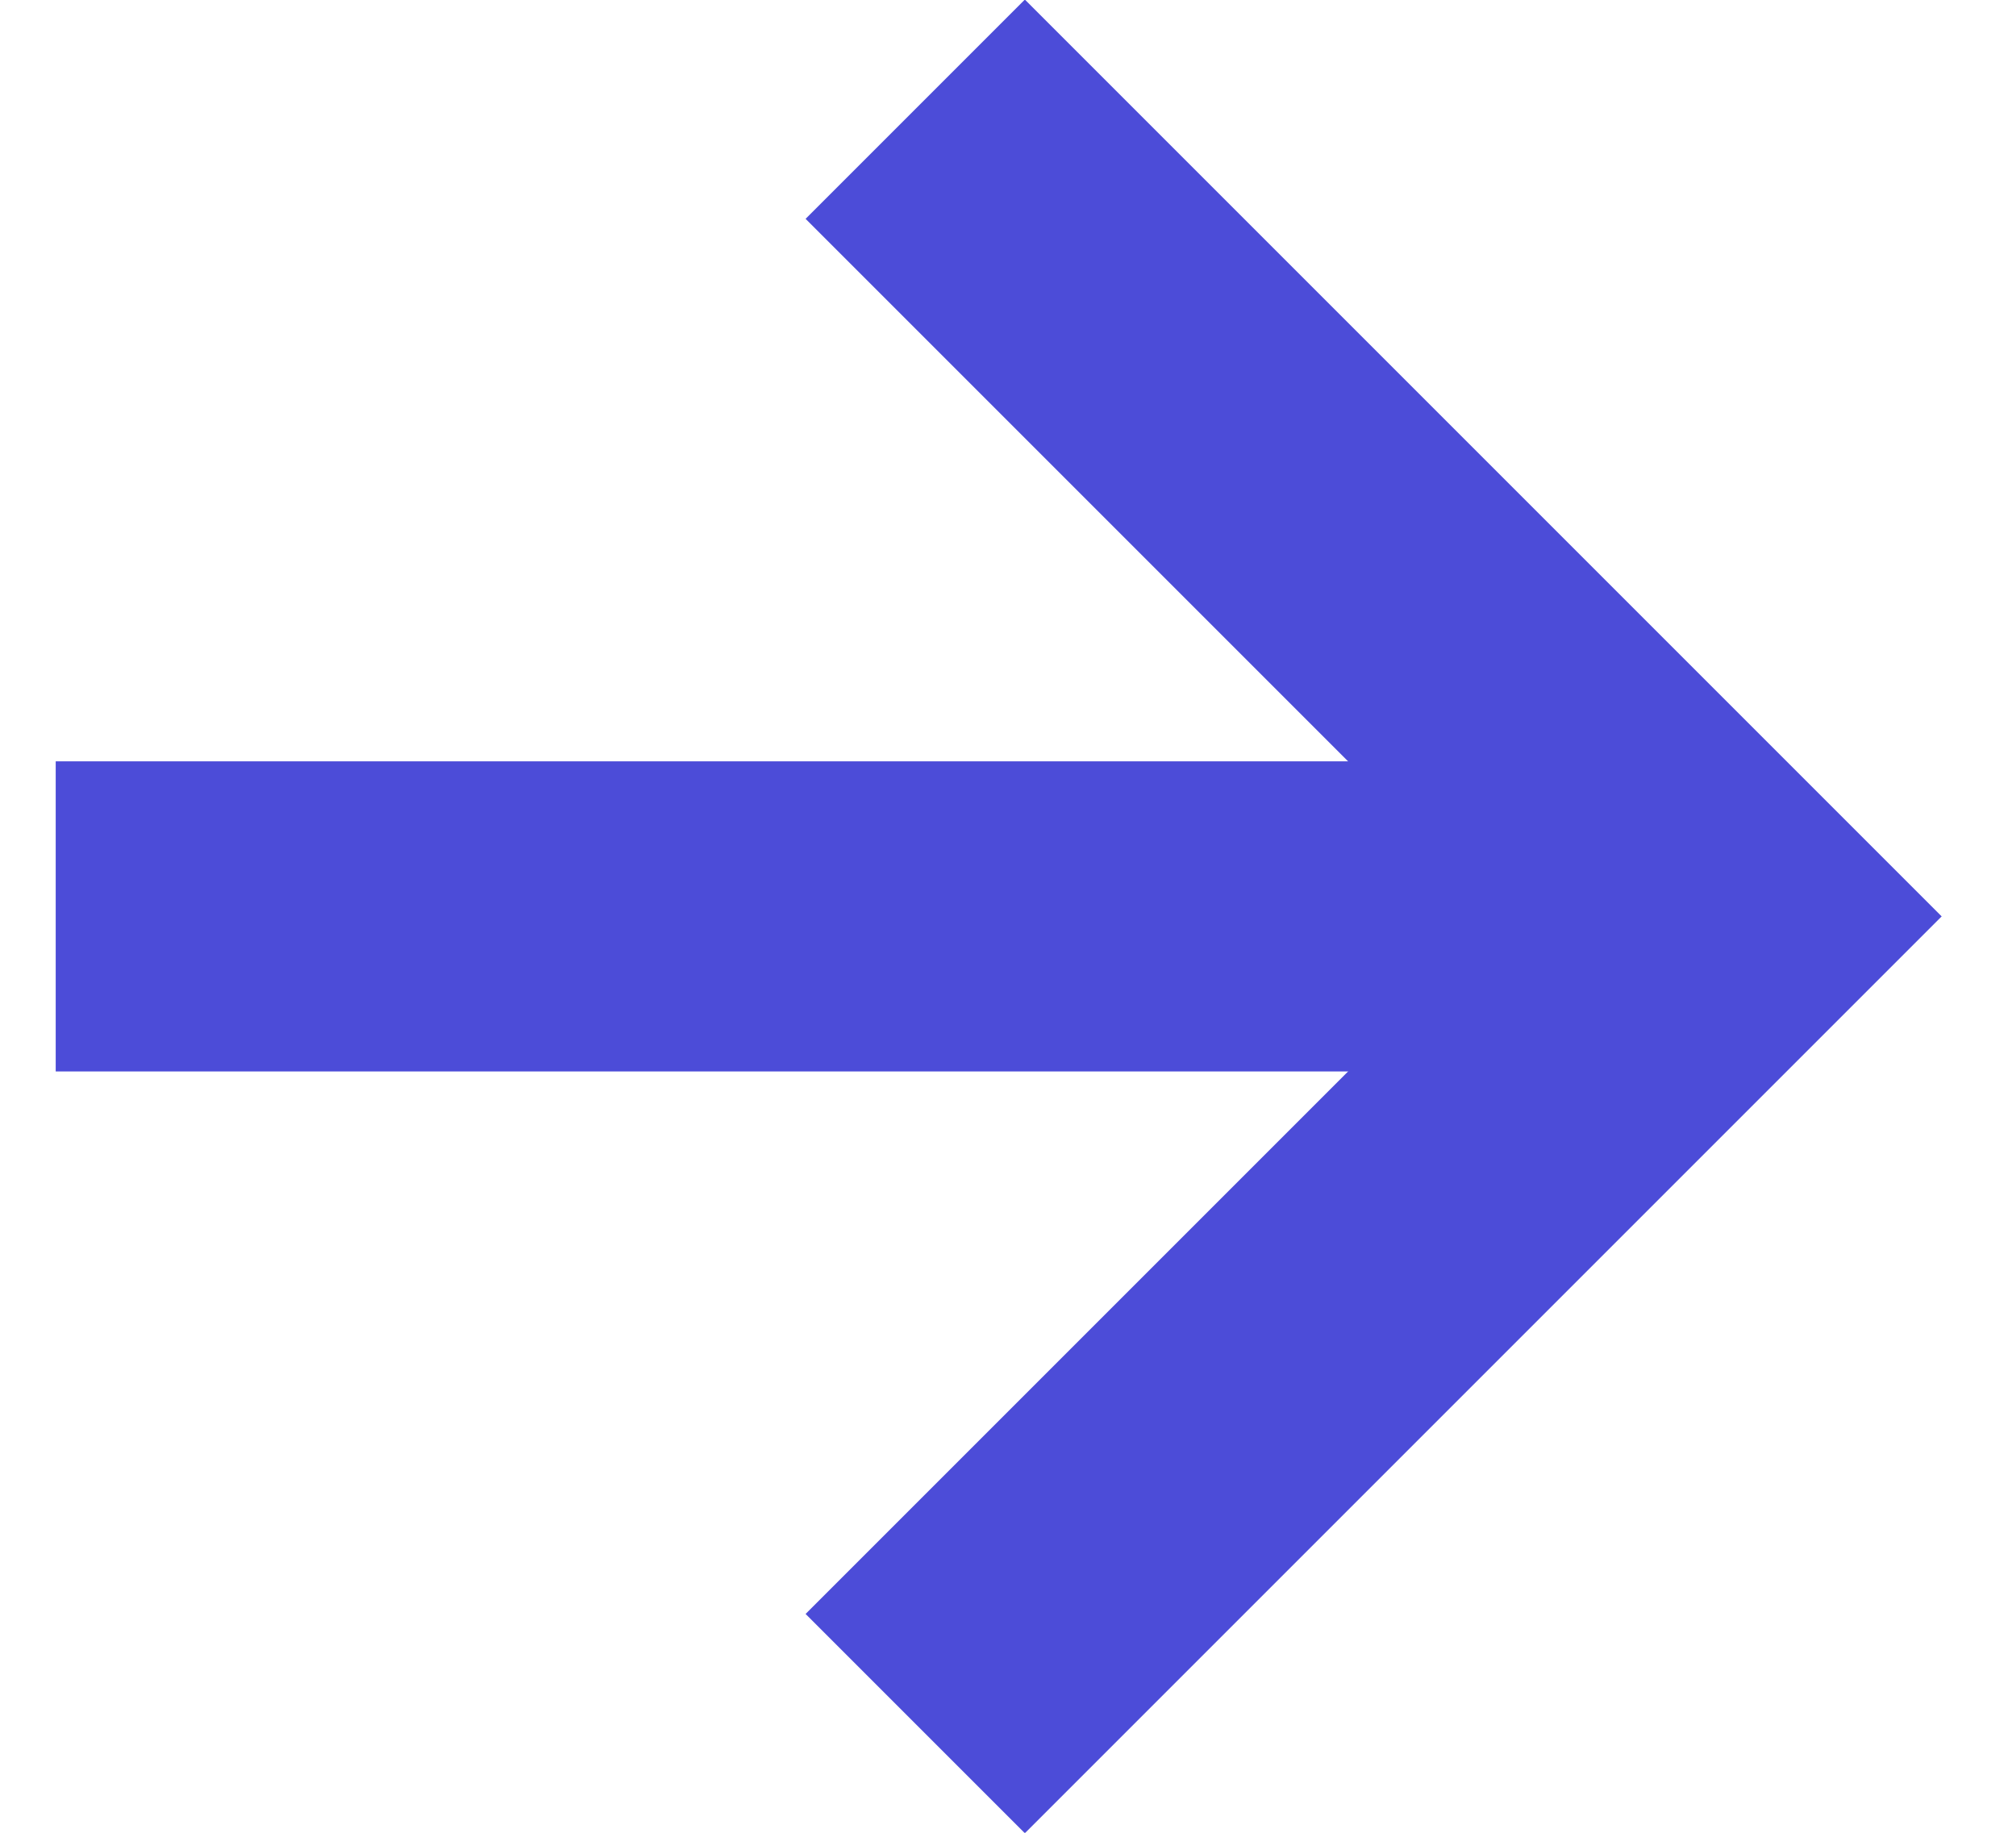
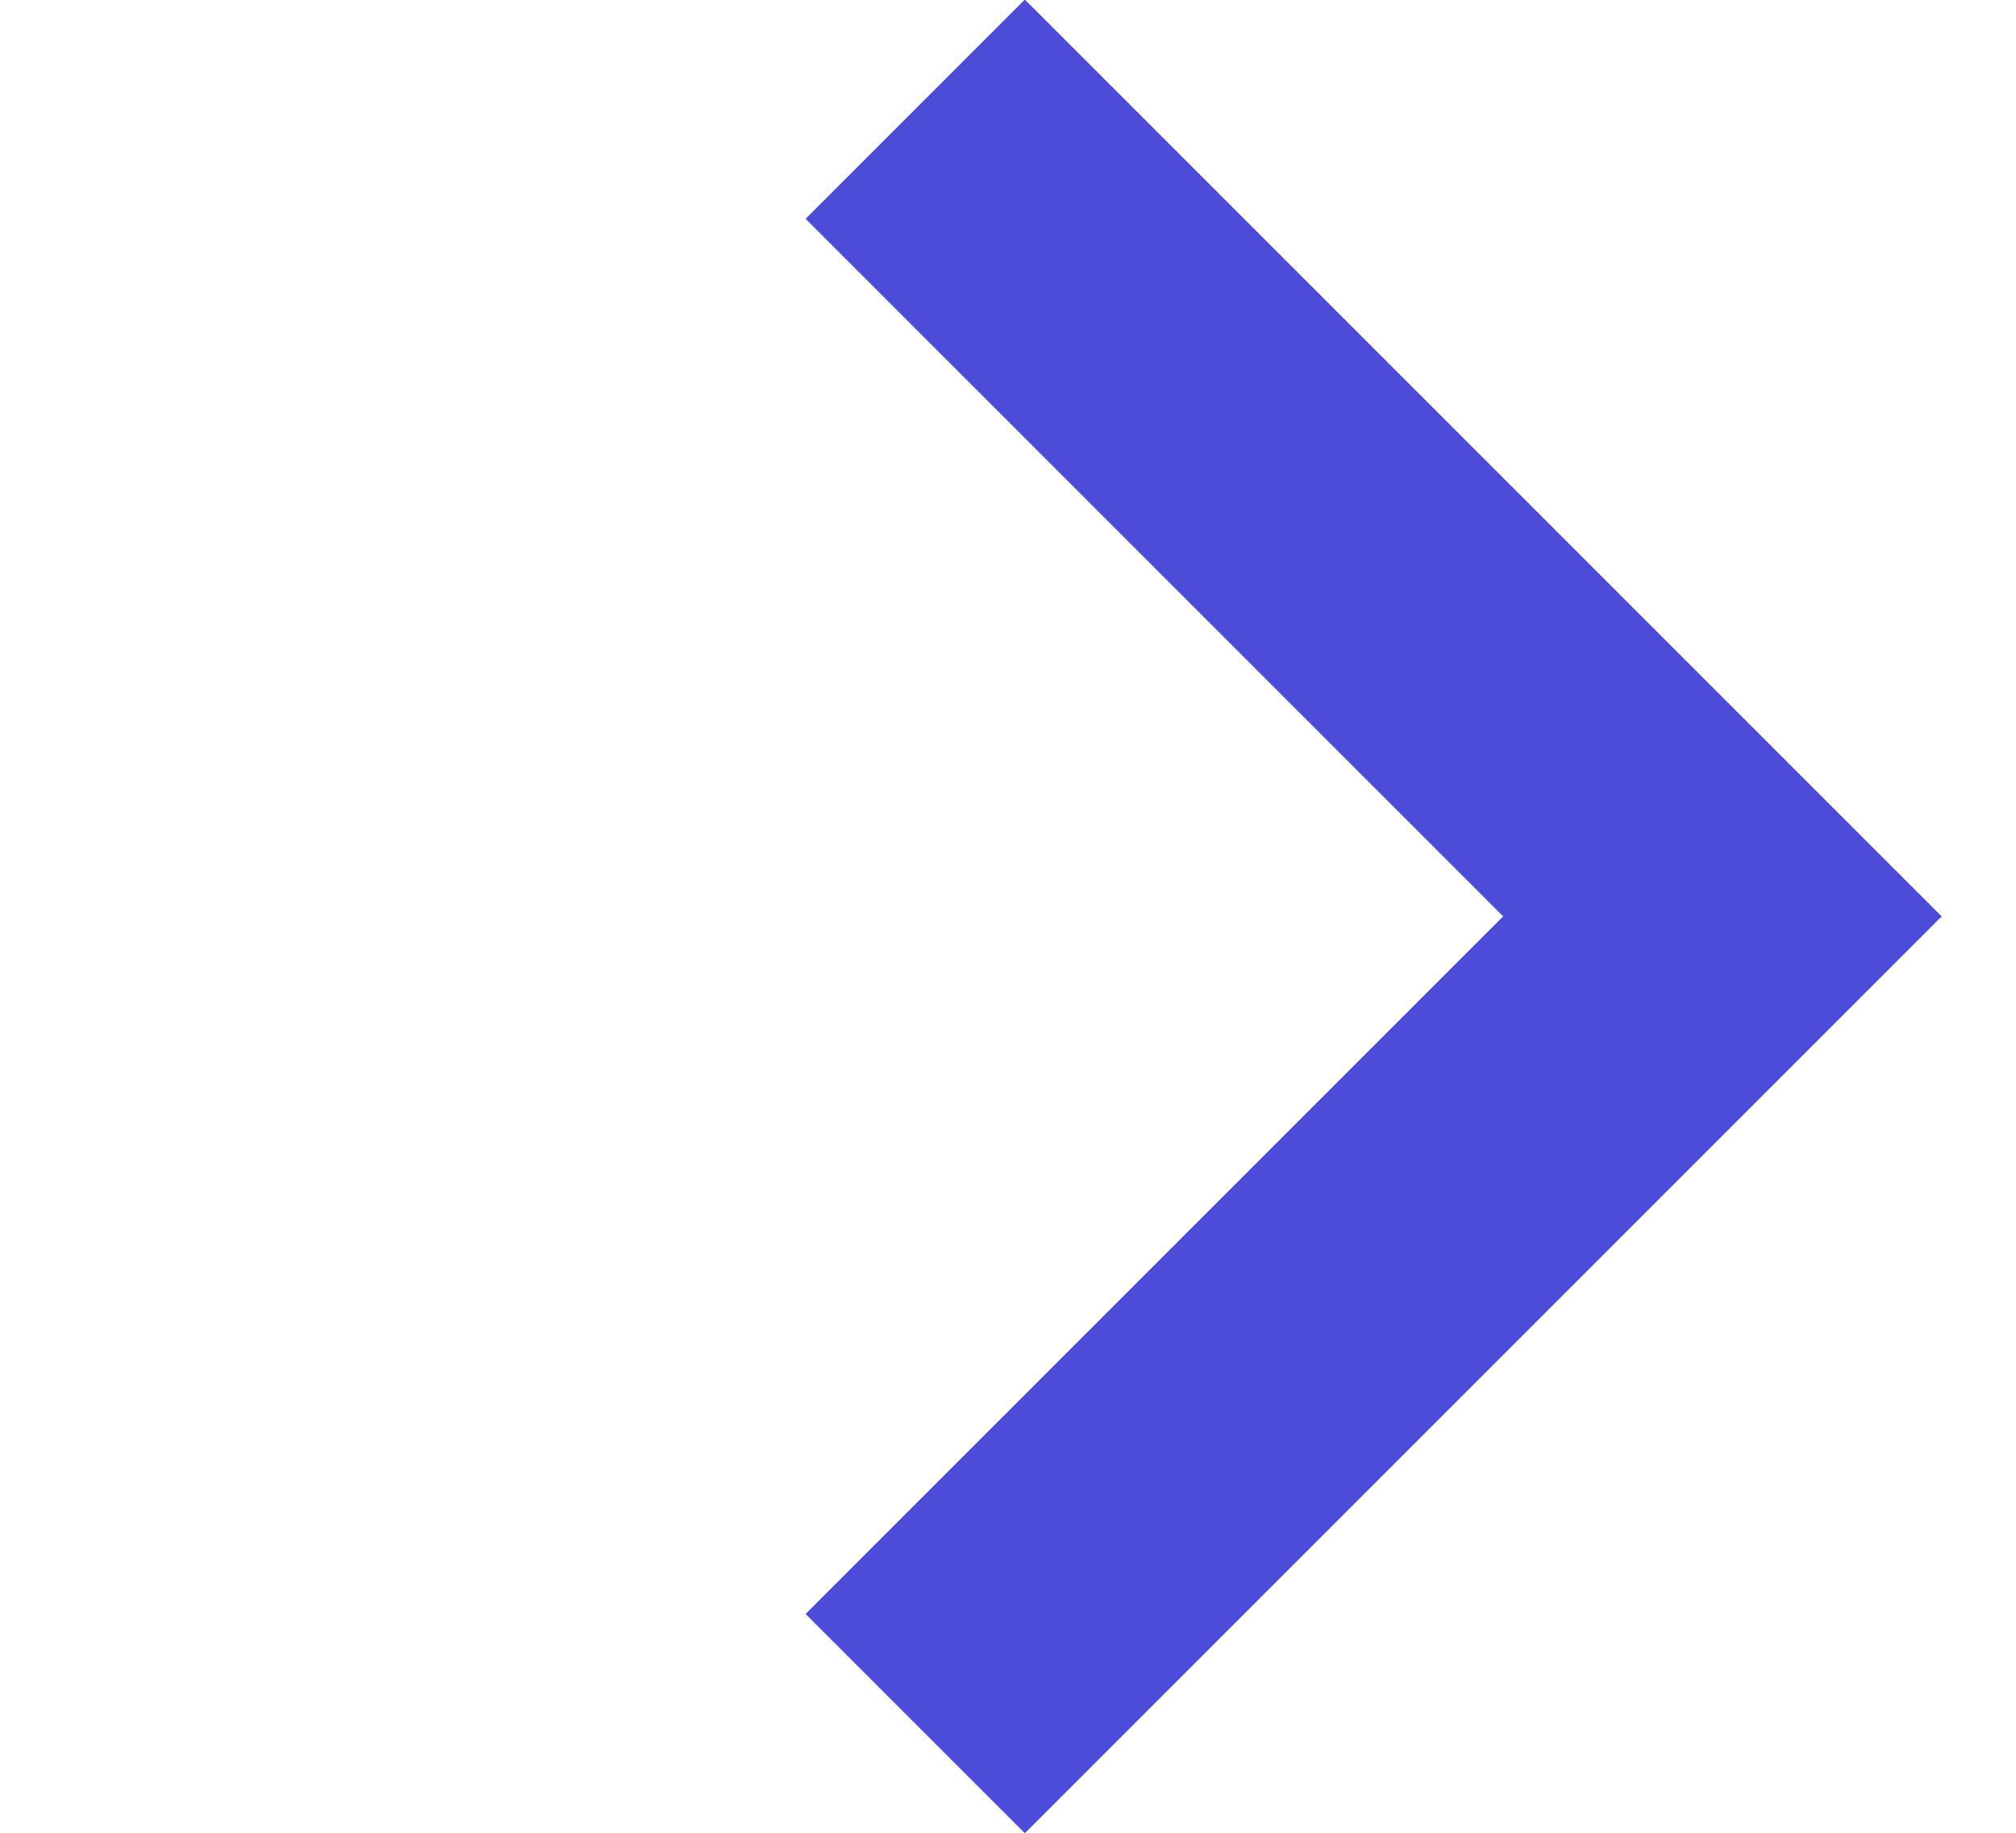
<svg xmlns="http://www.w3.org/2000/svg" width="11" height="10" viewBox="0 0 11 10" fill="none">
  <path d="M5.592 1.194L9.398 5L5.592 8.806" stroke="#4C4CD8" stroke-width="1.692" stroke-miterlimit="10" stroke-linecap="square" />
-   <path d="M8.869 5H1.15" stroke="#4C4CD8" stroke-width="1.692" stroke-miterlimit="10" stroke-linecap="square" />
</svg>